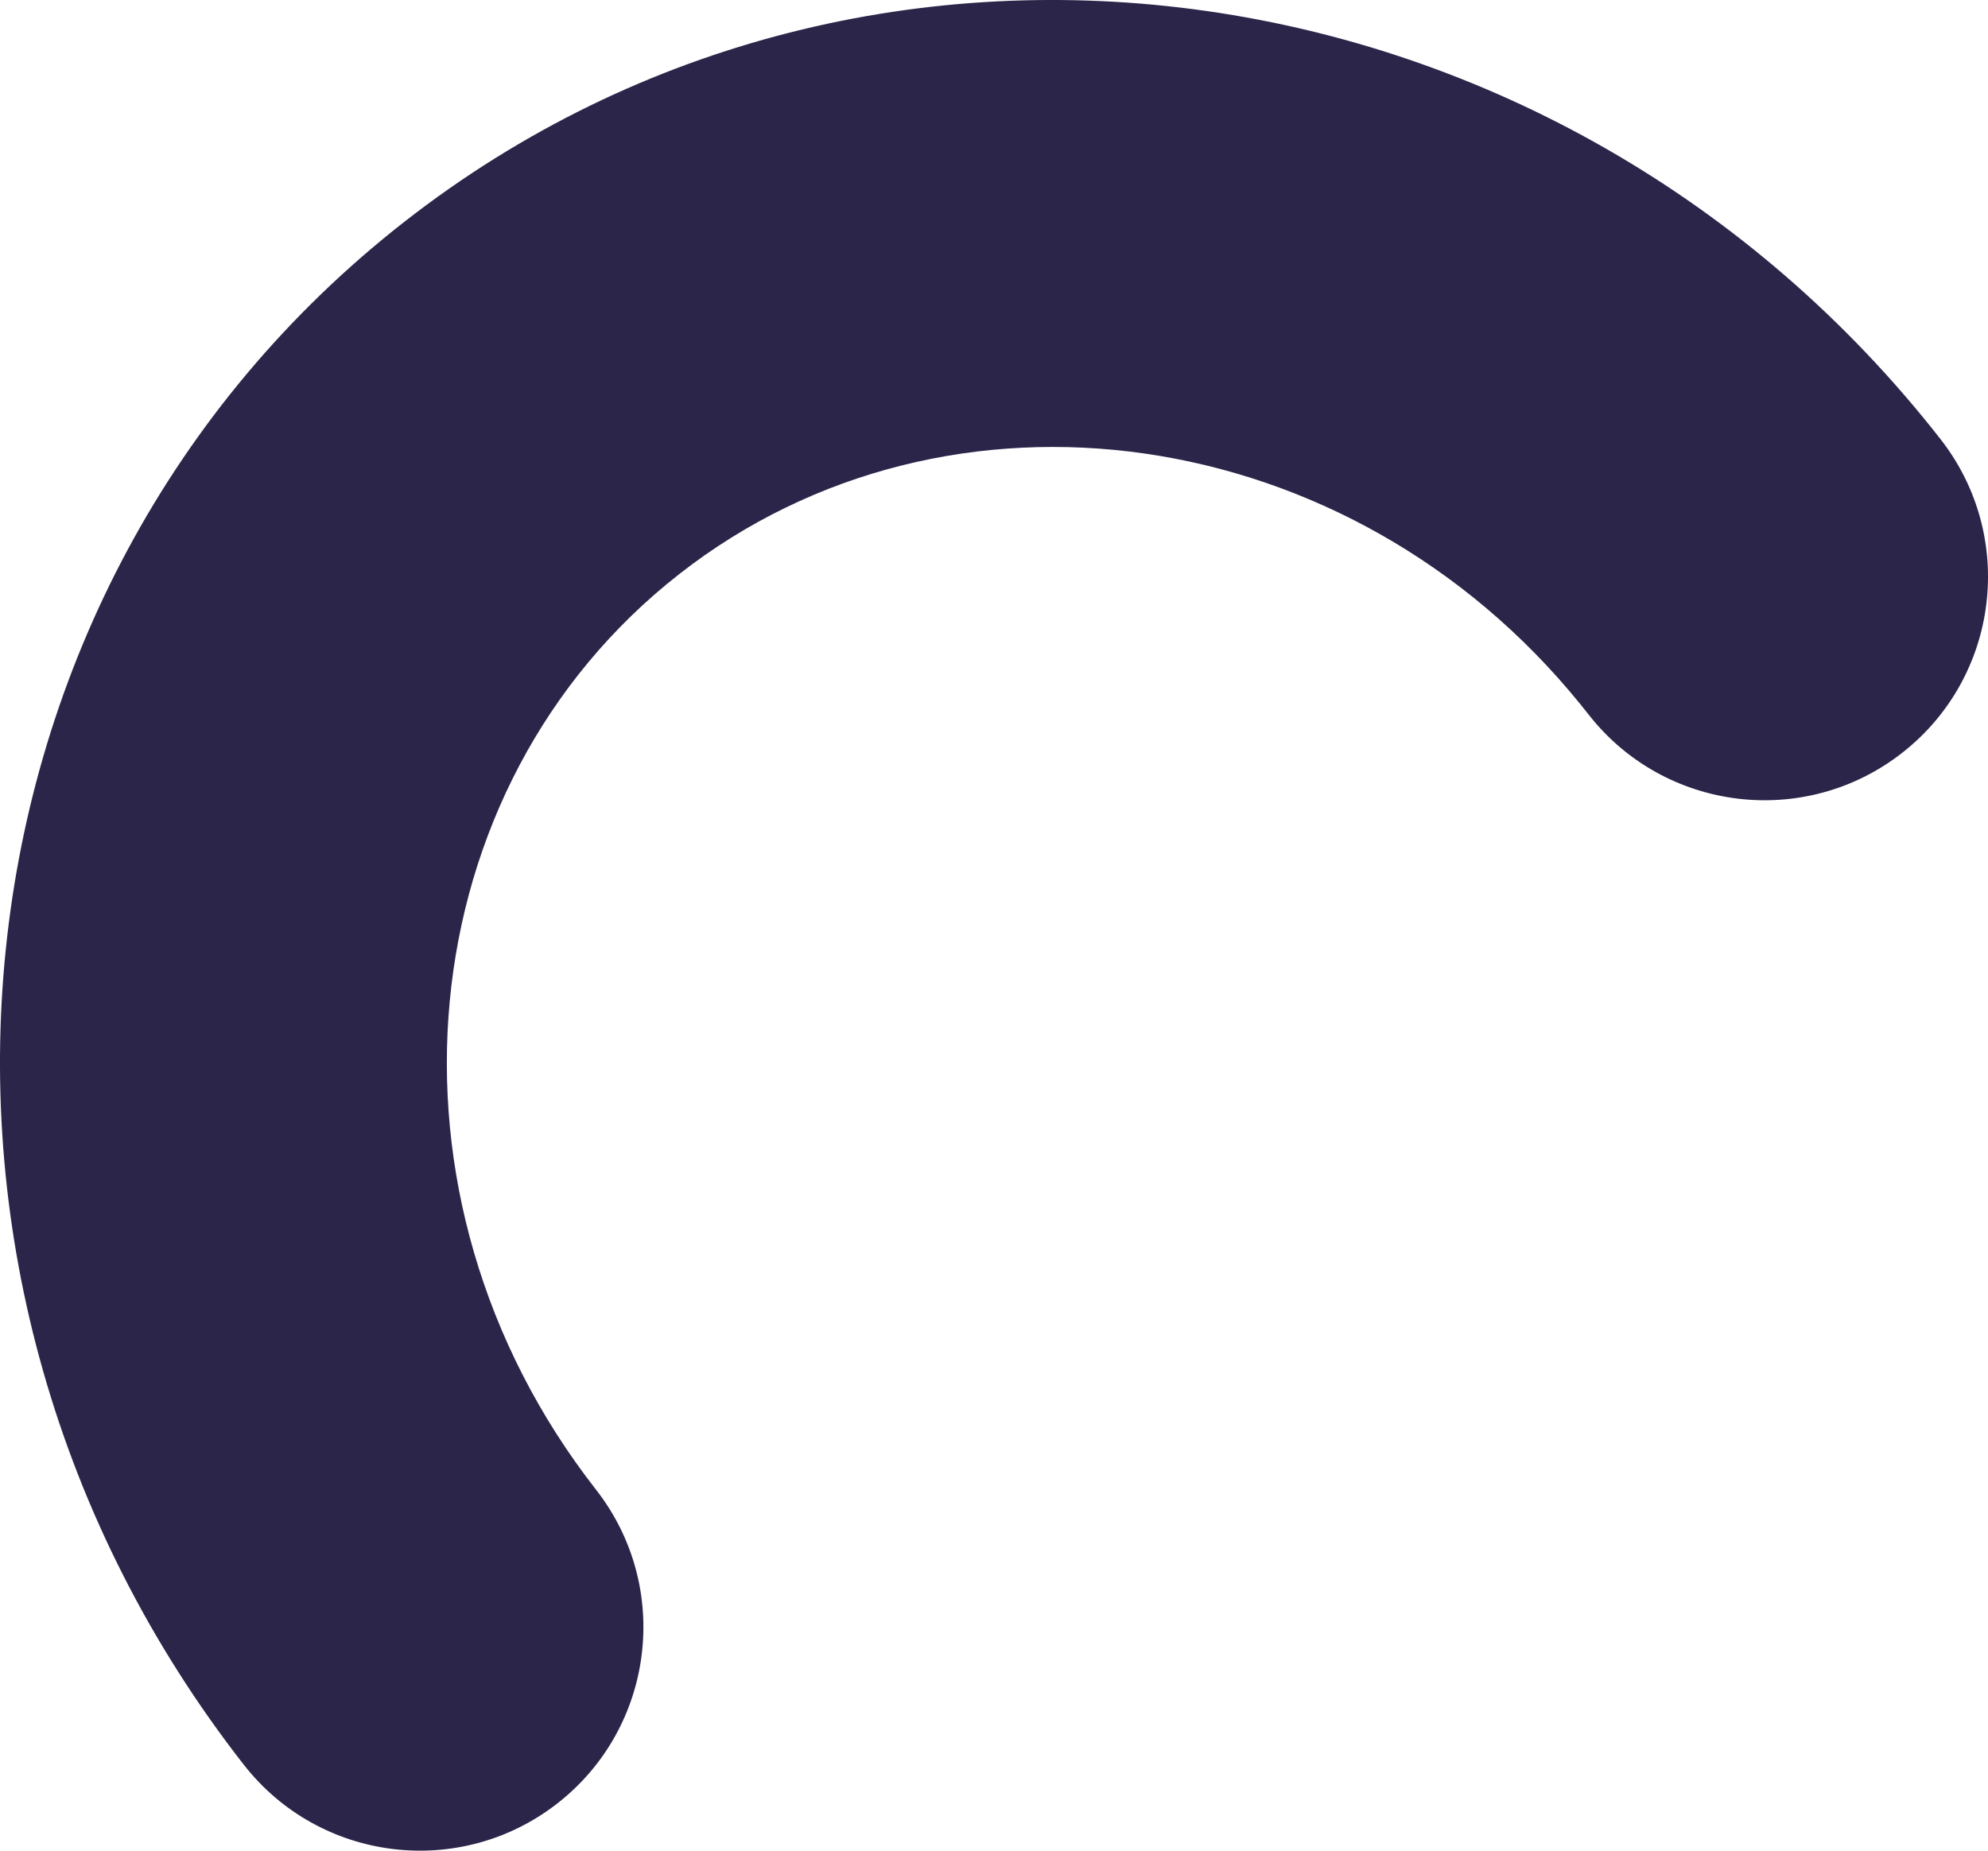
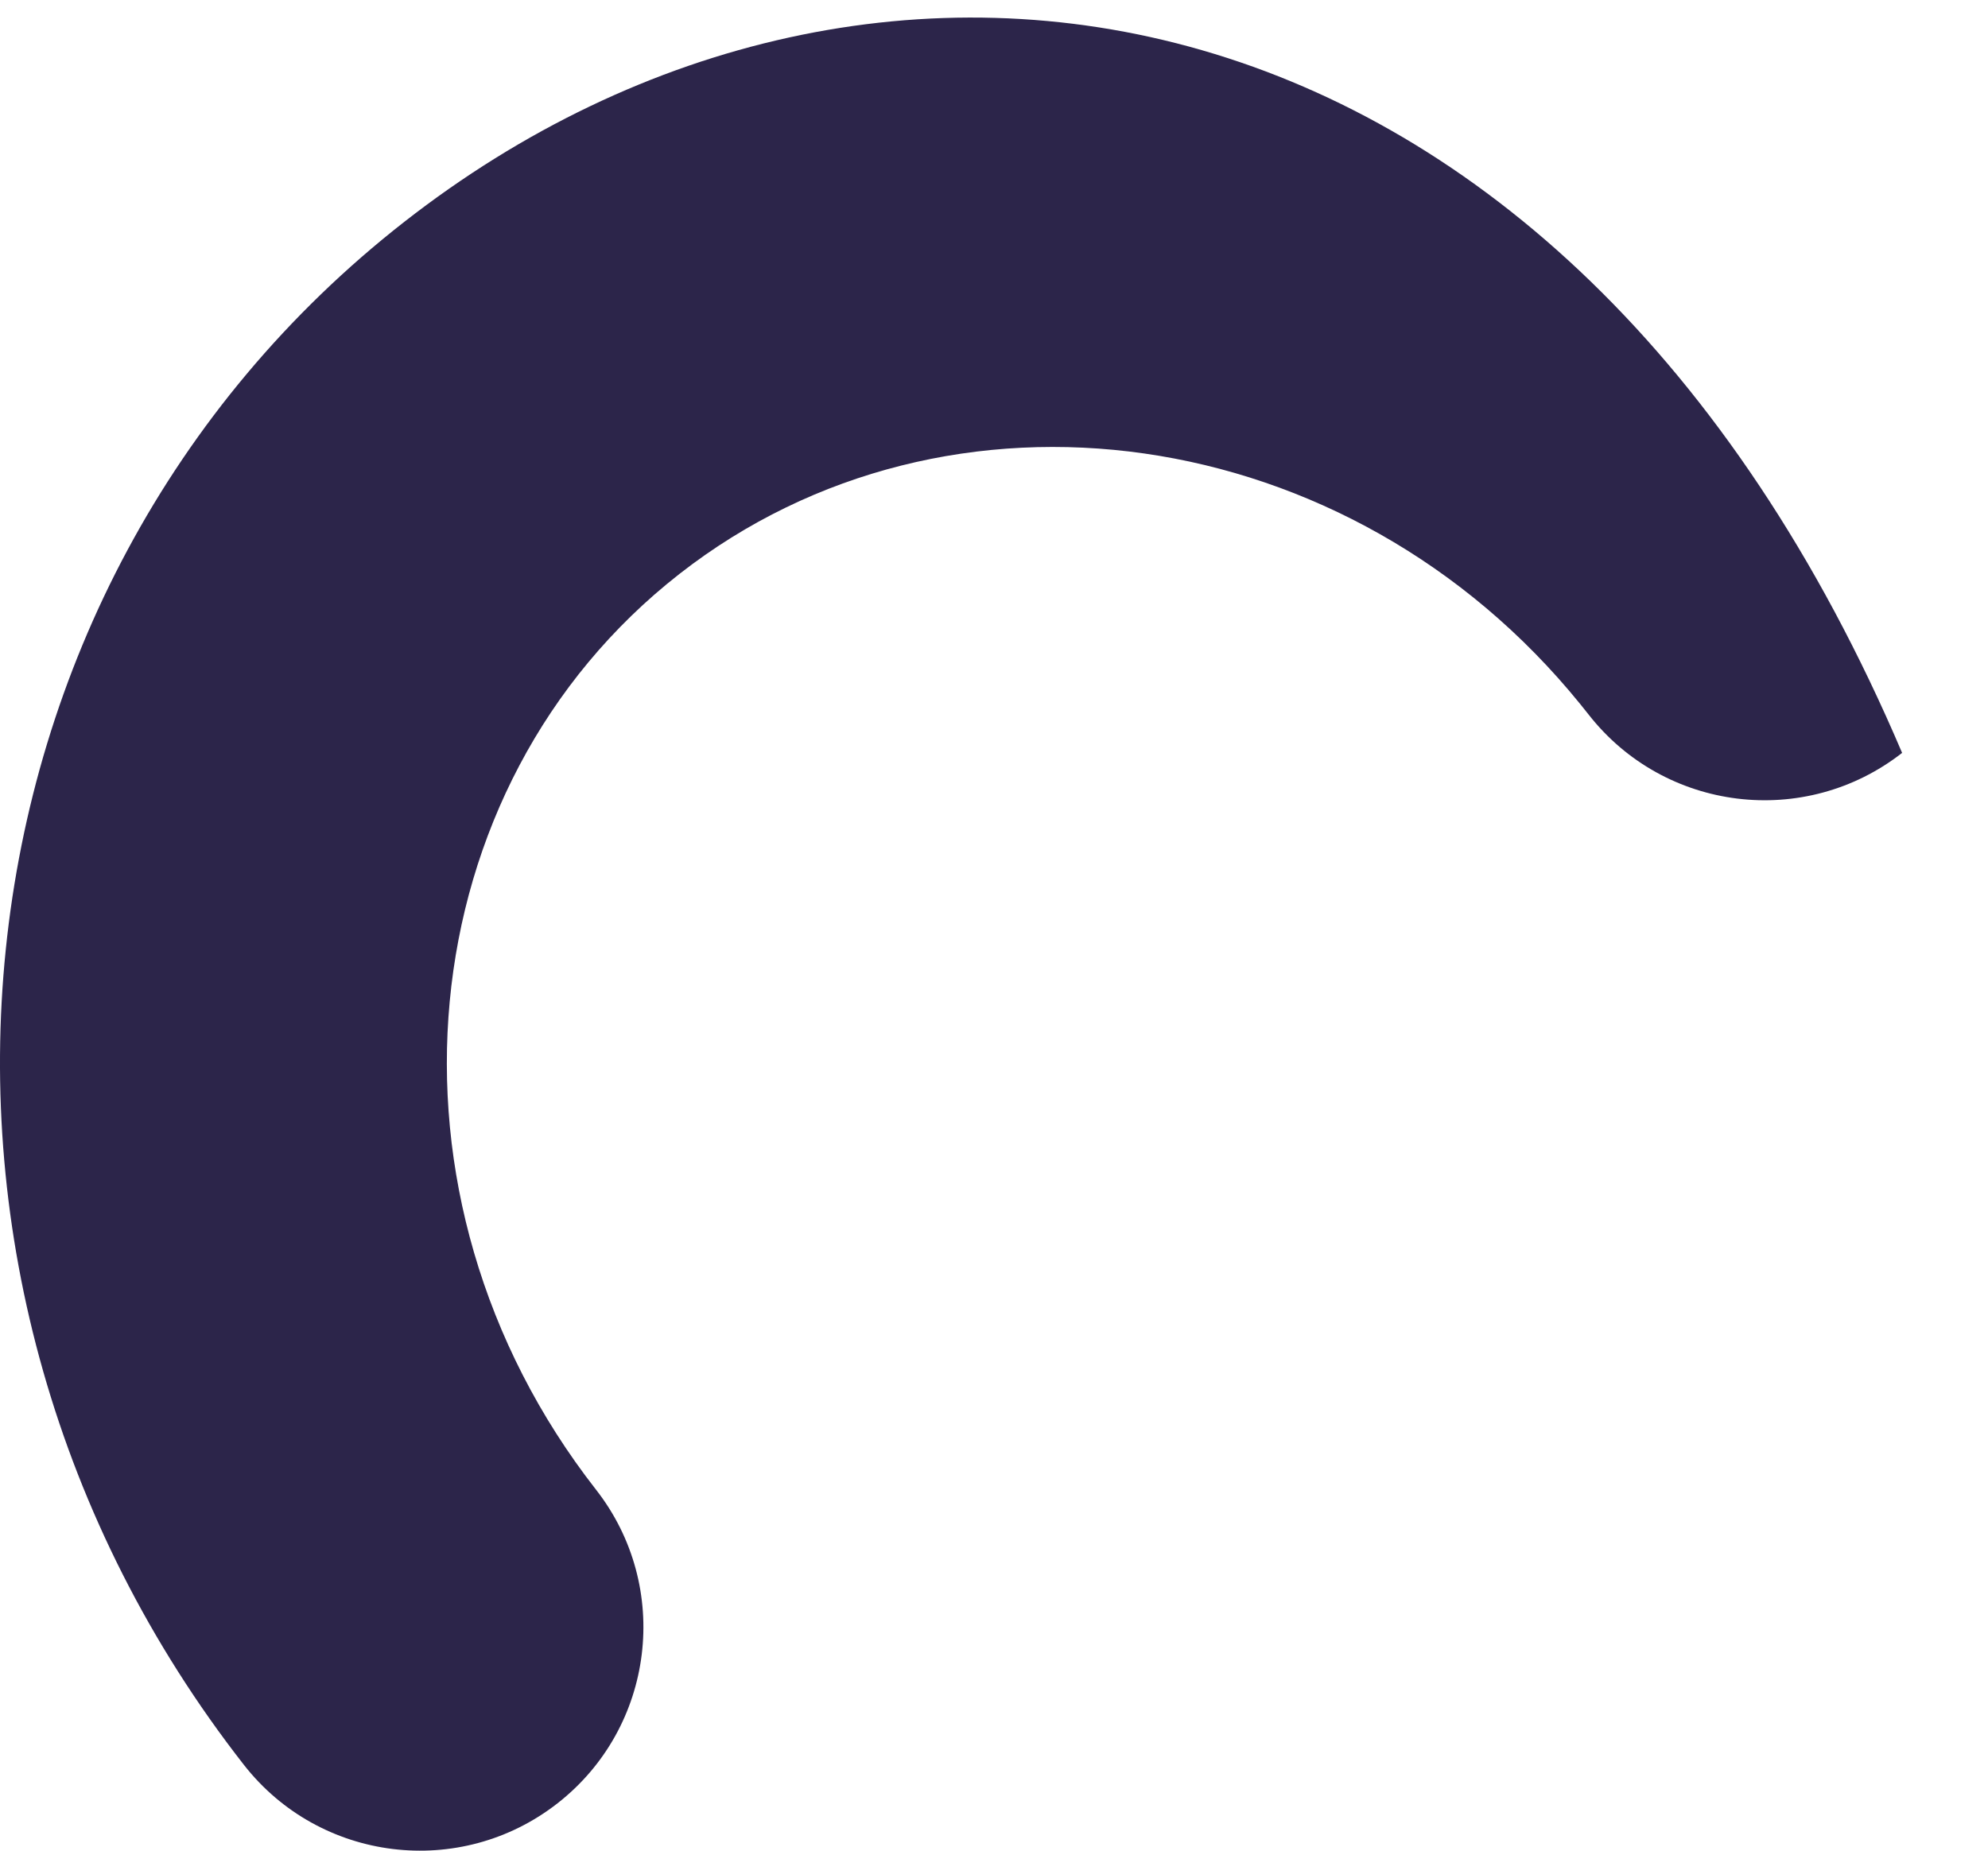
<svg xmlns="http://www.w3.org/2000/svg" width="48.933" height="45.558" viewBox="0 0 48.933 45.558" fill="none">
  <desc>
			Created with Pixso.
	</desc>
  <defs />
-   <path id="Path" d="M46.819 18.534C49.213 16.664 49.637 13.208 47.767 10.814C38.451 -1.11 21.533 -3.588 9.954 5.459C-1.625 14.506 -3.314 31.52 6.002 43.444C7.872 45.838 11.329 46.262 13.723 44.392C16.116 42.522 16.541 39.065 14.671 36.672C9.026 29.447 10.027 19.361 16.726 14.127C23.346 8.955 33.216 10.328 38.895 17.331L39.099 17.586C40.969 19.98 44.425 20.404 46.819 18.534Z" fill="#2C254A" fill-opacity="1" fill-rule="evenodd" />
+   <path id="Path" d="M46.819 18.534C38.451 -1.11 21.533 -3.588 9.954 5.459C-1.625 14.506 -3.314 31.52 6.002 43.444C7.872 45.838 11.329 46.262 13.723 44.392C16.116 42.522 16.541 39.065 14.671 36.672C9.026 29.447 10.027 19.361 16.726 14.127C23.346 8.955 33.216 10.328 38.895 17.331L39.099 17.586C40.969 19.98 44.425 20.404 46.819 18.534Z" fill="#2C254A" fill-opacity="1" fill-rule="evenodd" />
</svg>